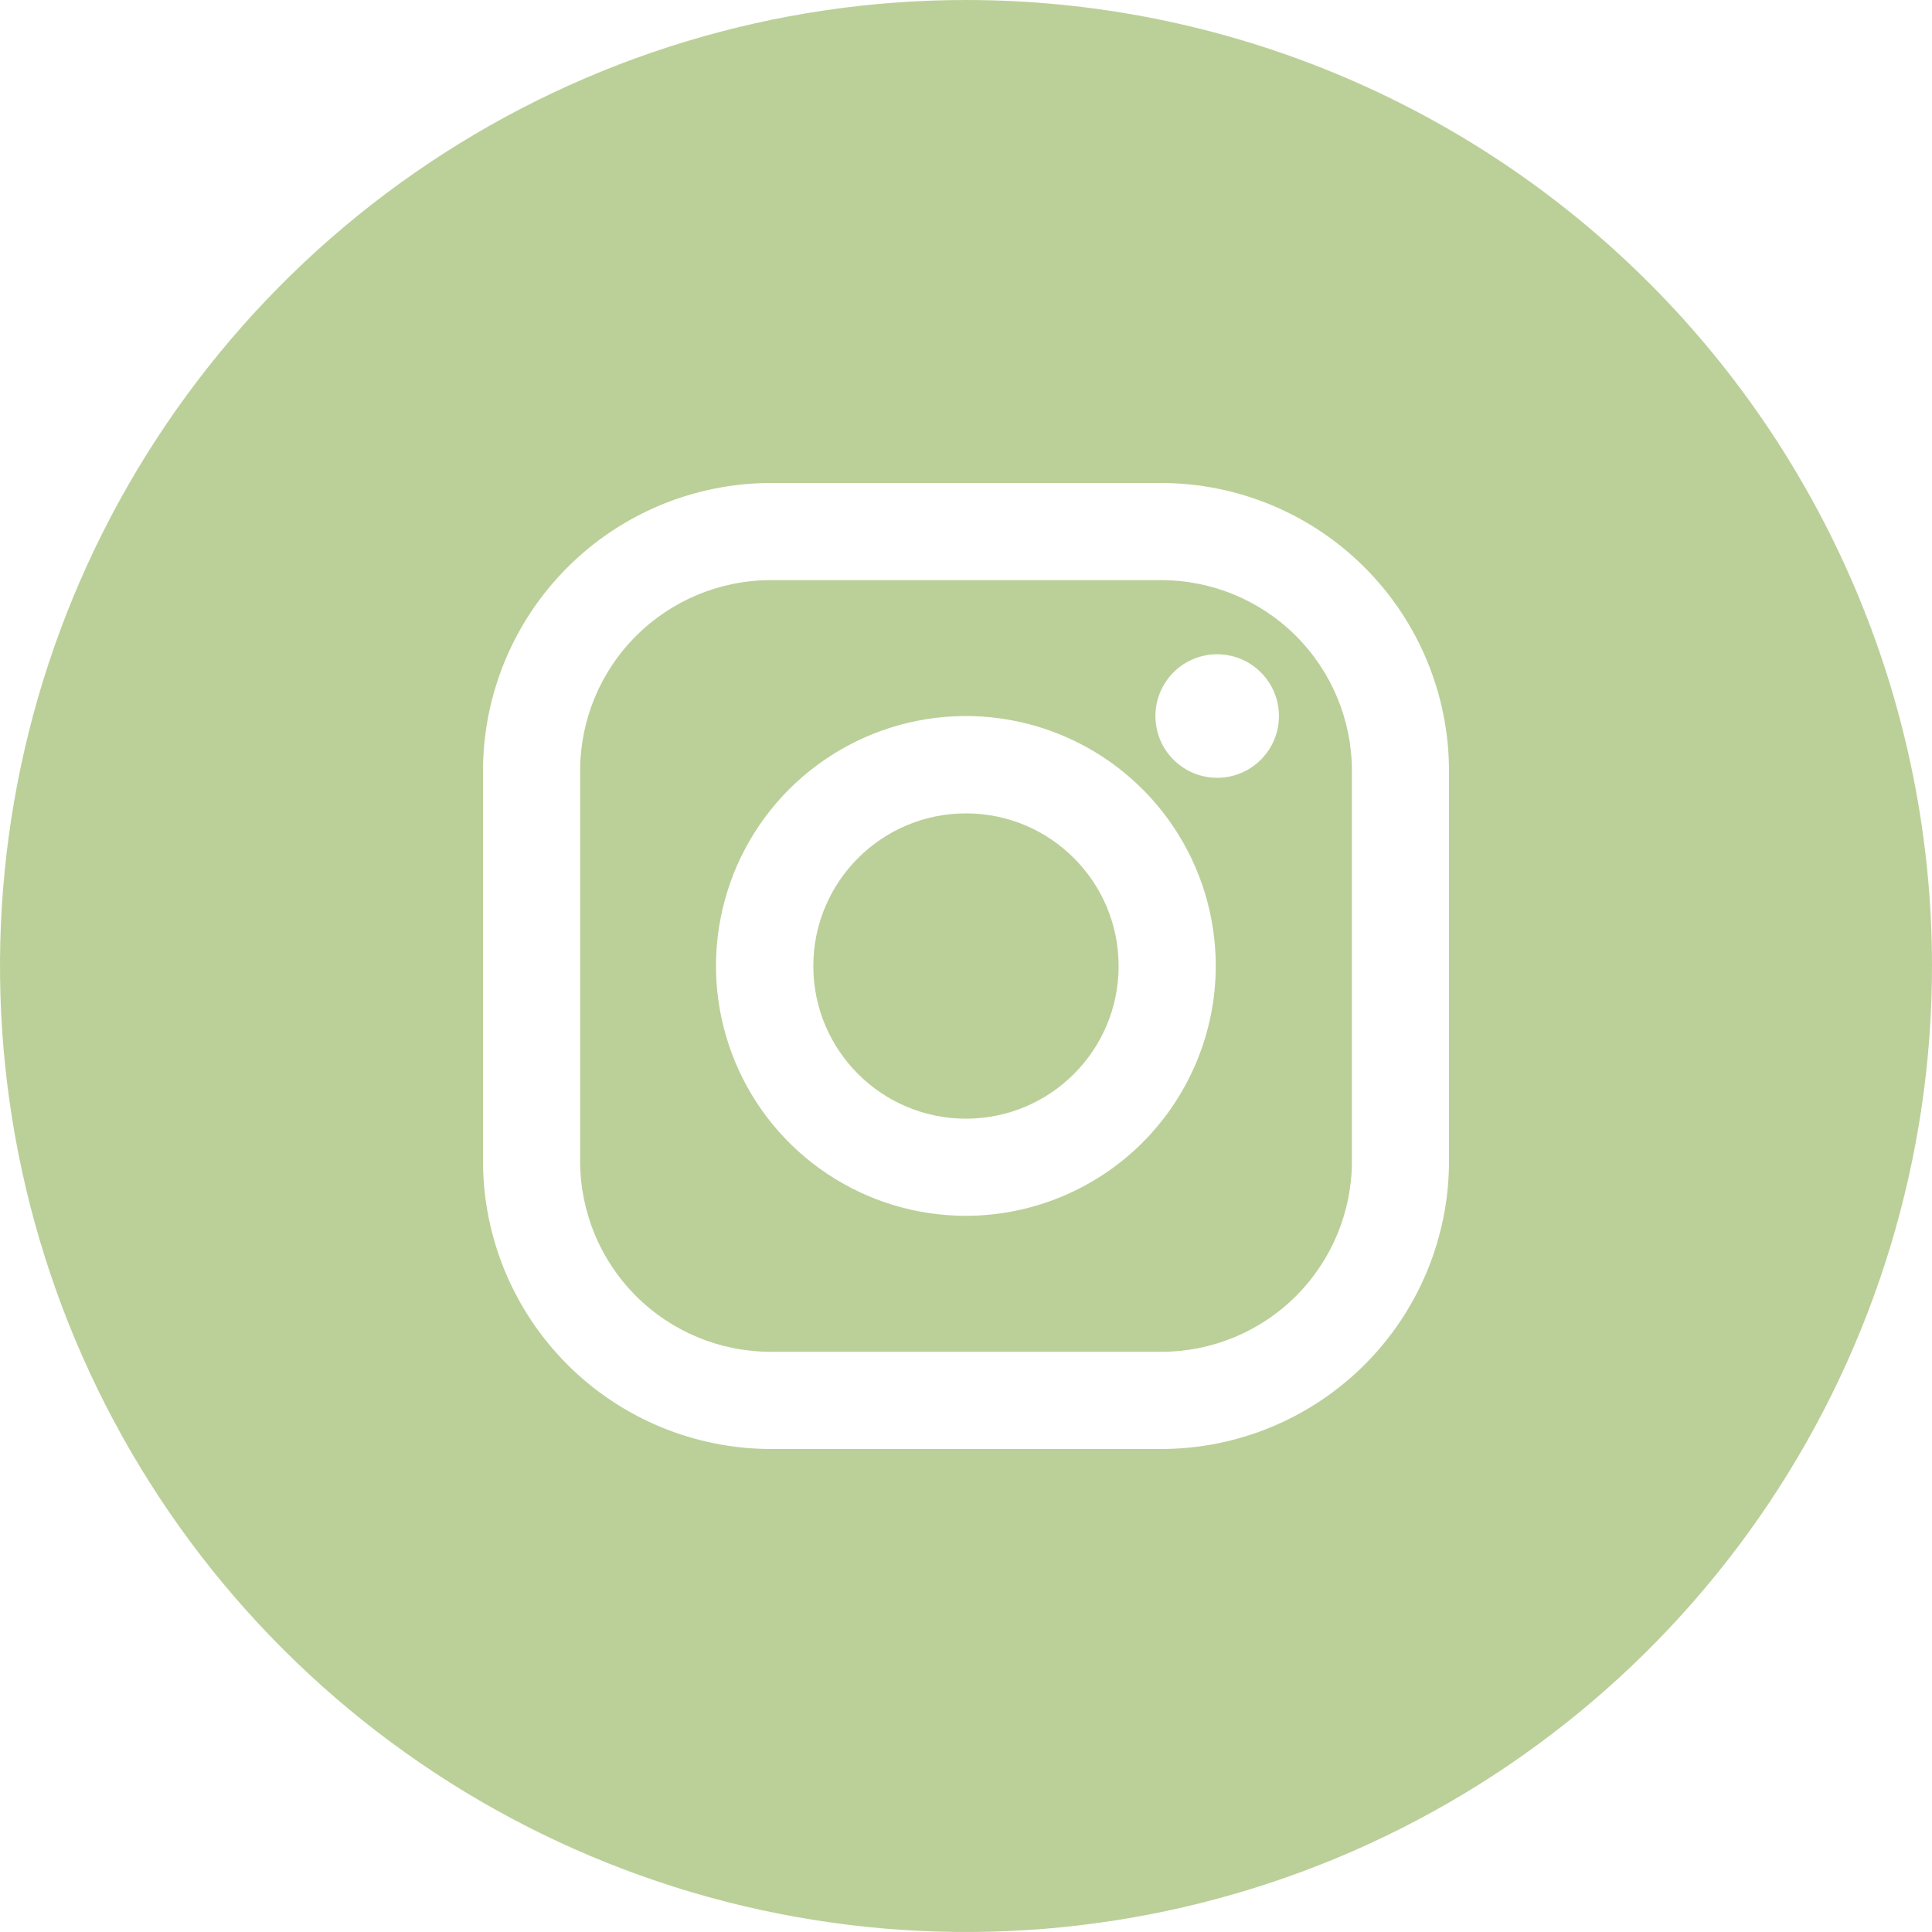
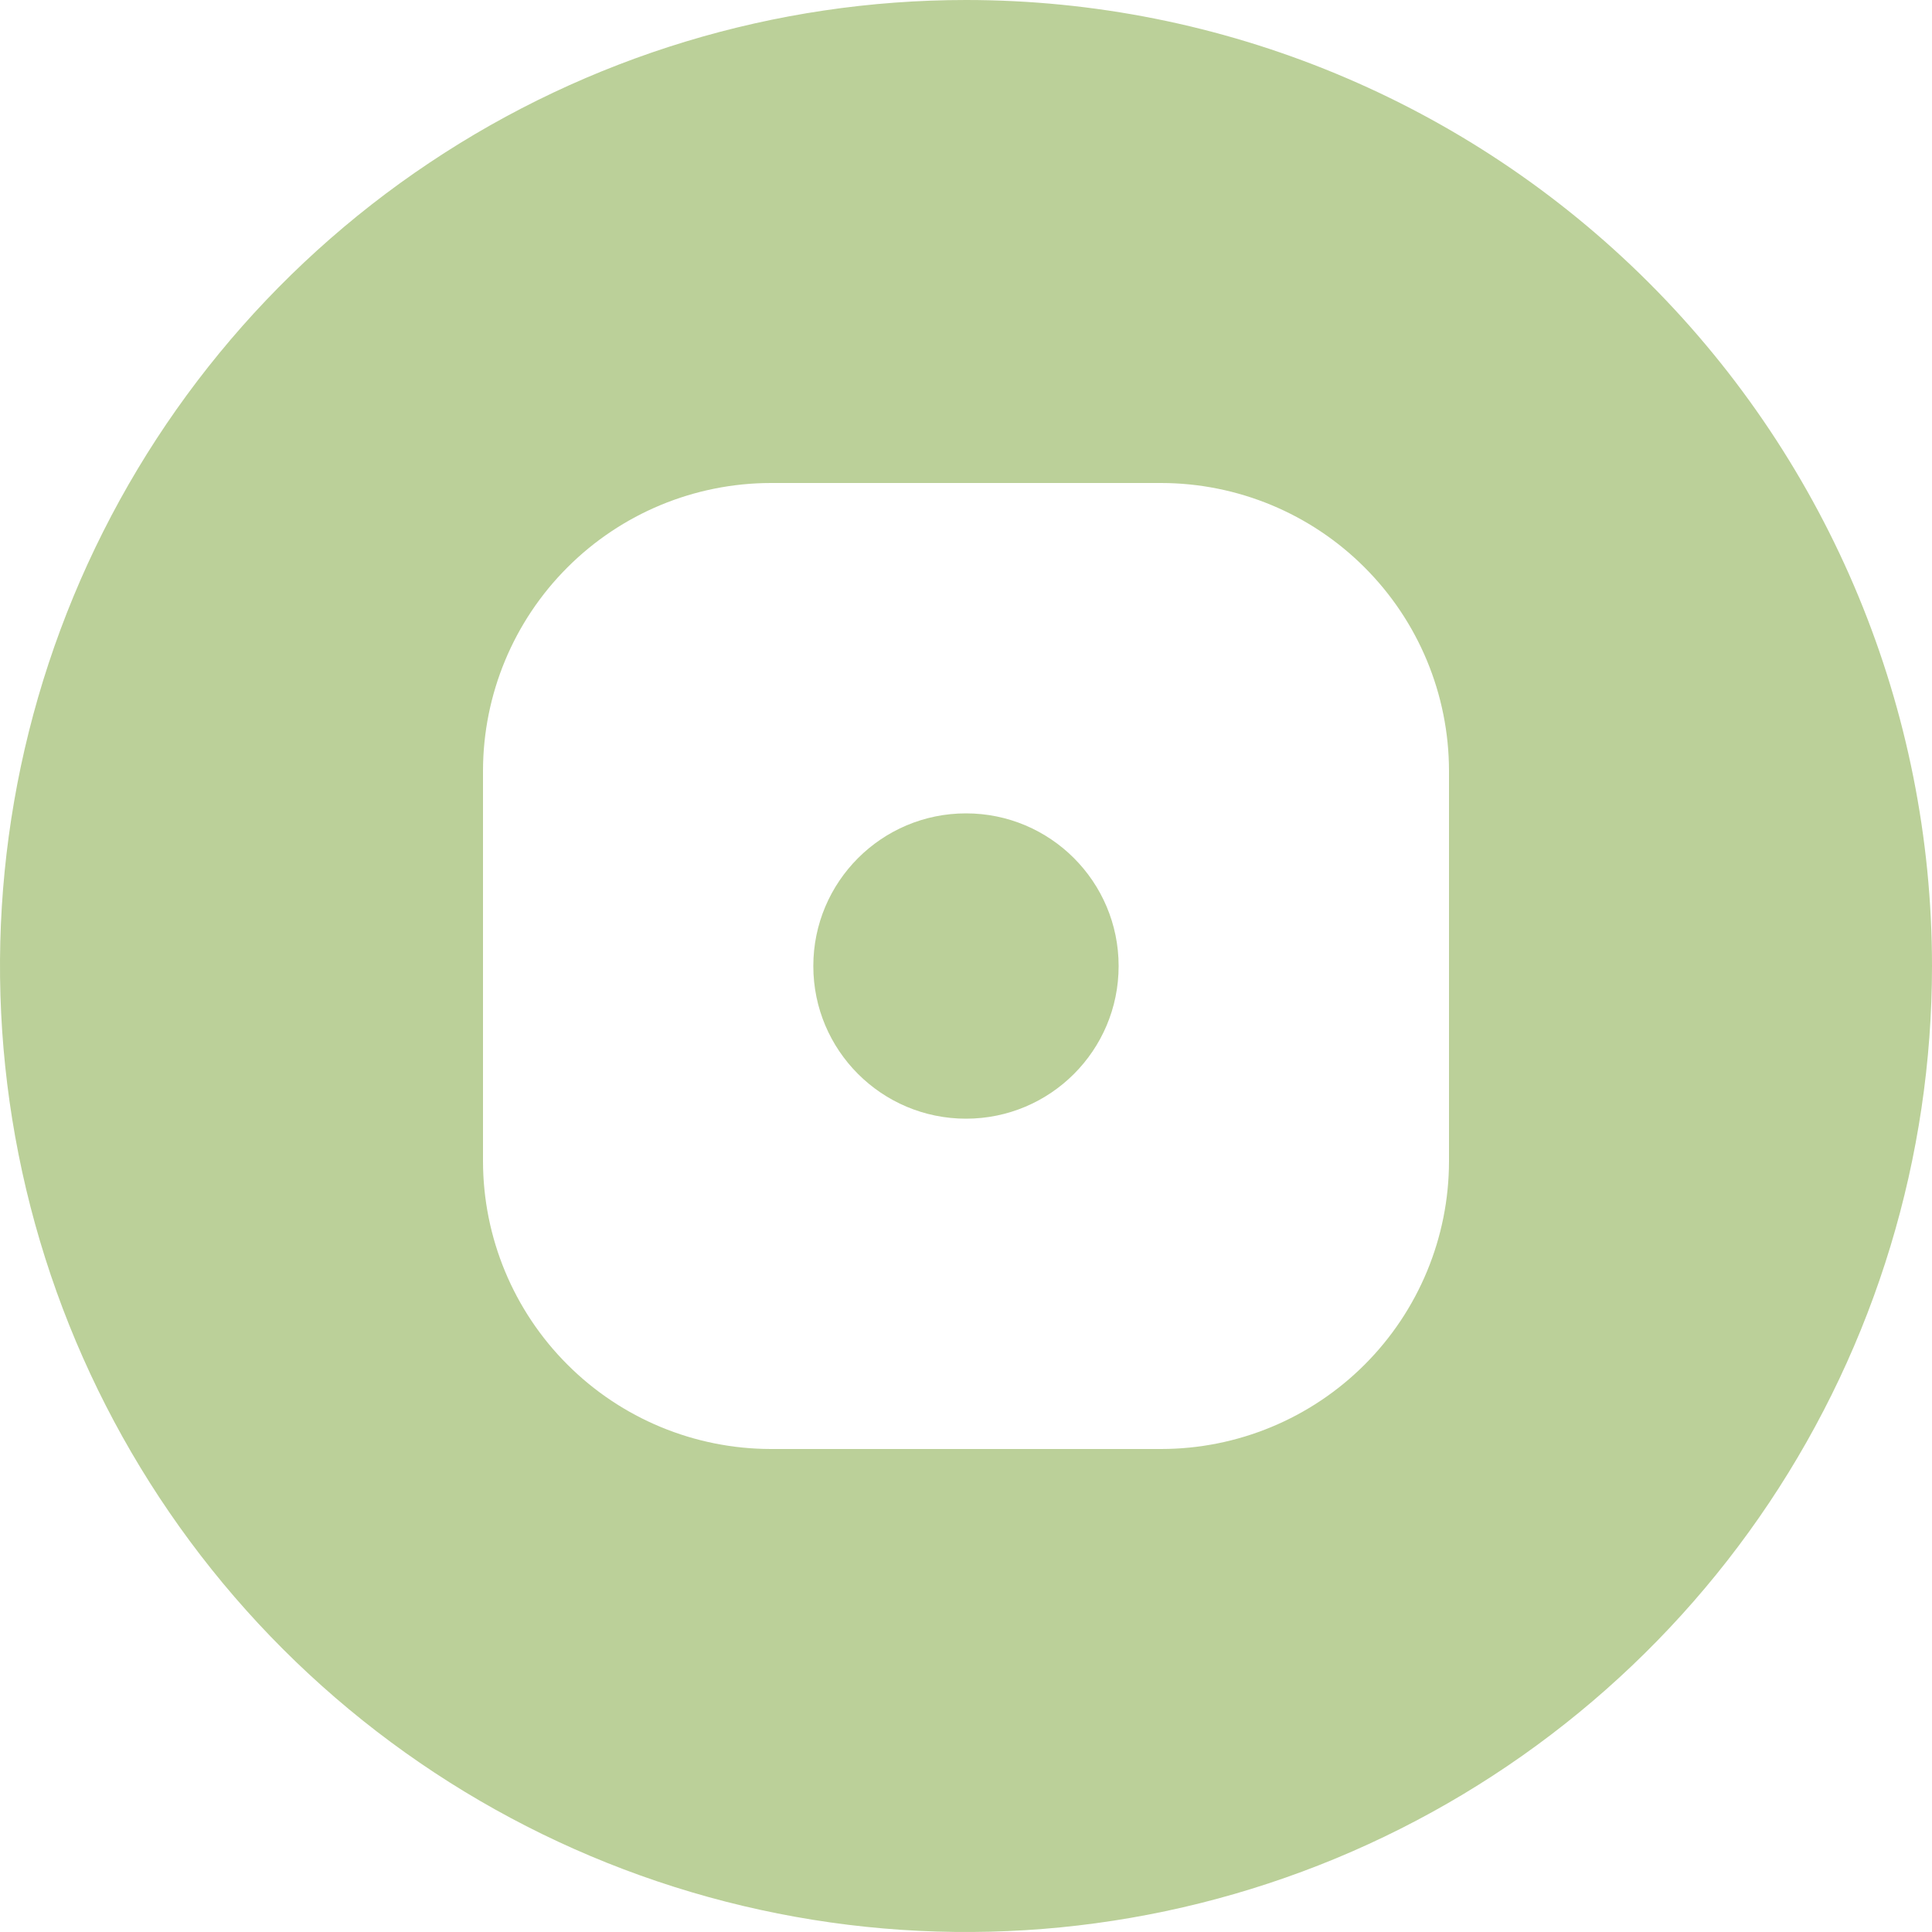
<svg xmlns="http://www.w3.org/2000/svg" width="36" height="36" viewBox="0 0 36 36" fill="none">
  <g clip-path="url(#clip0_984_1592)">
    <path d="M18 20.845C19.571 20.845 20.844 19.572 20.844 18.001C20.844 16.43 19.571 15.156 18 15.156C16.429 15.156 15.155 16.43 15.155 18.001C15.155 19.572 16.429 20.845 18 20.845Z" fill="#BBD099" />
-     <path d="M21.638 10.81H14.362C13.42 10.81 12.516 11.185 11.85 11.851C11.184 12.517 10.81 13.421 10.81 14.363V21.637C10.81 22.579 11.184 23.482 11.85 24.149C12.516 24.815 13.42 25.189 14.362 25.189H21.638C22.58 25.189 23.484 24.815 24.15 24.149C24.816 23.482 25.191 22.579 25.191 21.637V14.361C25.19 13.419 24.815 12.516 24.149 11.85C23.483 11.184 22.58 10.81 21.638 10.81ZM18 22.655C17.079 22.655 16.179 22.383 15.412 21.871C14.646 21.36 14.049 20.633 13.697 19.782C13.344 18.931 13.251 17.995 13.431 17.092C13.61 16.188 14.053 15.358 14.704 14.707C15.355 14.056 16.185 13.612 17.088 13.432C17.992 13.252 18.928 13.344 19.779 13.697C20.63 14.049 21.357 14.646 21.869 15.412C22.381 16.177 22.654 17.078 22.654 17.999C22.653 19.233 22.162 20.416 21.29 21.289C20.417 22.162 19.234 22.653 18 22.655ZM22.683 14.493C22.455 14.494 22.232 14.427 22.042 14.3C21.852 14.174 21.704 13.994 21.617 13.784C21.53 13.573 21.507 13.342 21.551 13.118C21.595 12.895 21.705 12.69 21.866 12.528C22.027 12.367 22.233 12.258 22.456 12.213C22.68 12.169 22.911 12.192 23.122 12.279C23.332 12.367 23.512 12.515 23.638 12.704C23.765 12.894 23.832 13.117 23.831 13.345C23.831 13.649 23.709 13.941 23.494 14.156C23.279 14.372 22.987 14.493 22.683 14.493Z" fill="#BBD099" />
    <path d="M18 0C14.44 0 10.96 1.056 8 3.034C5.04 5.011 2.733 7.823 1.37 11.112C0.008 14.401 -0.349 18.02 0.346 21.512C1.04 25.003 2.755 28.211 5.272 30.728C7.789 33.245 10.997 34.96 14.488 35.654C17.98 36.349 21.599 35.992 24.888 34.63C28.177 33.267 30.989 30.96 32.967 28C34.944 25.04 36 21.56 36 18C36 13.226 34.104 8.648 30.728 5.272C27.352 1.896 22.774 0 18 0ZM27 21.638C26.999 23.06 26.433 24.423 25.428 25.428C24.423 26.433 23.06 26.999 21.638 27H14.362C12.941 26.998 11.578 26.433 10.573 25.427C9.567 24.422 9.002 23.059 9 21.638V14.362C9.002 12.941 9.567 11.578 10.573 10.573C11.578 9.567 12.941 9.002 14.362 9H21.638C23.059 9.002 24.422 9.567 25.427 10.573C26.433 11.578 26.998 12.941 27 14.362V21.638Z" fill="#BBD099" />
  </g>
  <defs>
    <clipPath id="clip0_984_1592">
      <rect width="36" height="36" fill="white" />
    </clipPath>
  </defs>
</svg>